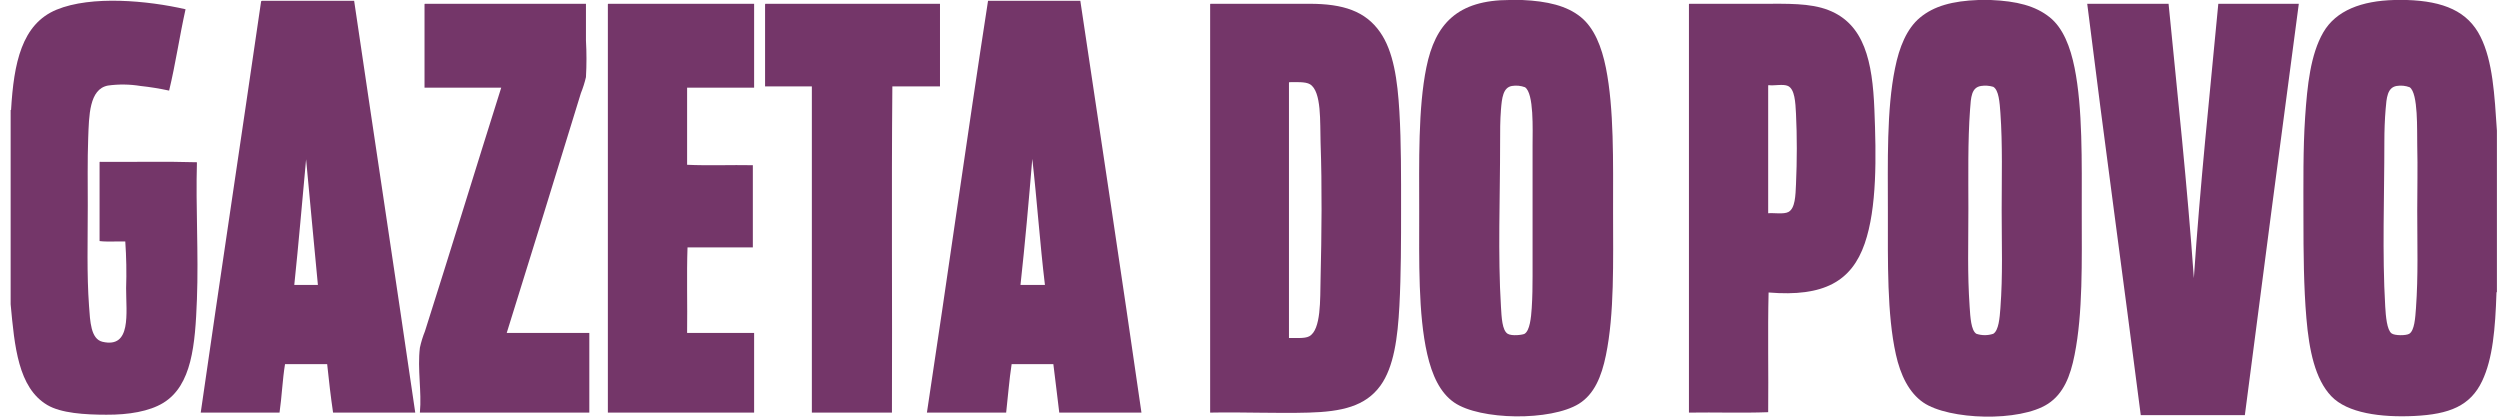
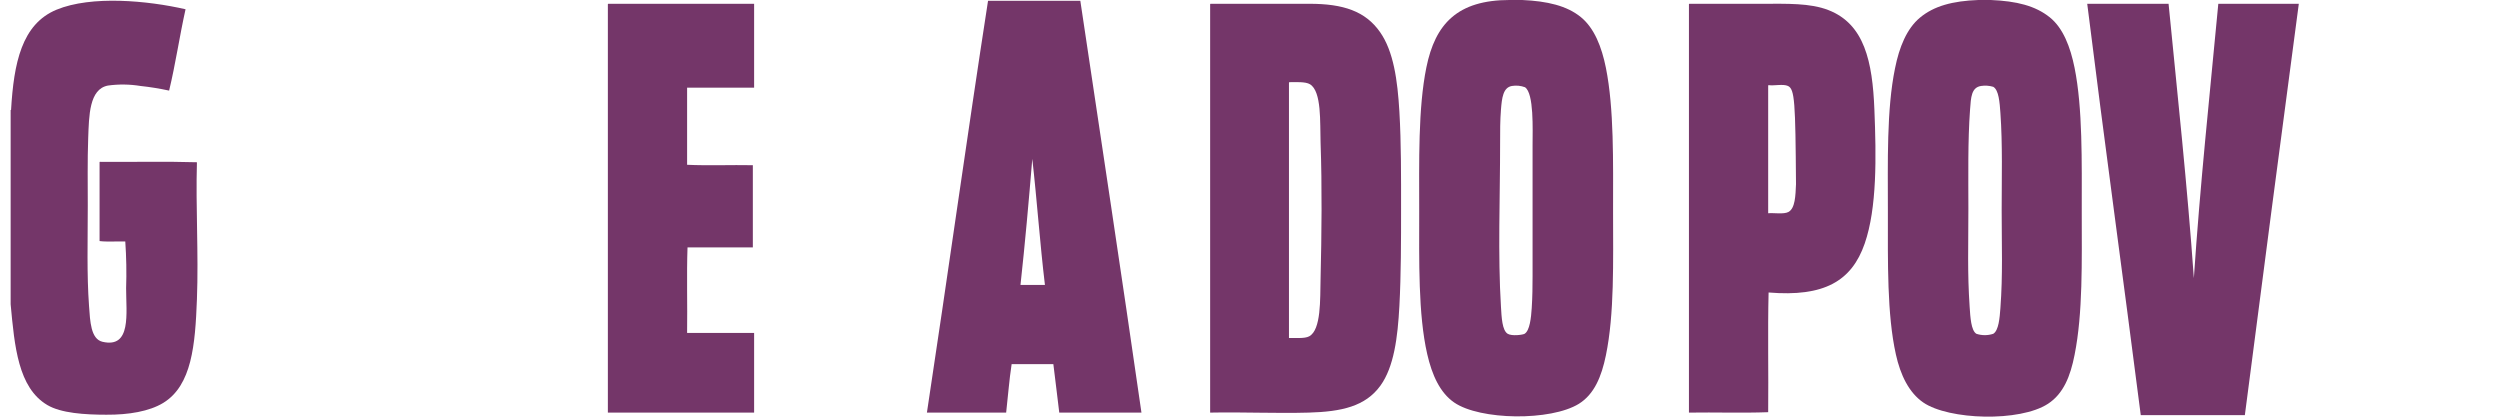
<svg xmlns="http://www.w3.org/2000/svg" width="210" height="35" viewBox="0 0 210 35" fill="none">
  <g clip-path="url(#clip0_137_139)">
    <path fill-rule="evenodd" clip-rule="evenodd" d="M126.824 -0.001H127.851C129.975 0.095 131.625 0.477 132.808 1.451C133.923 2.371 134.539 3.929 134.896 5.699C135.587 9.158 135.498 13.544 135.498 17.772C135.498 21.999 135.619 26.332 134.896 29.844C134.525 31.653 133.909 33.119 132.631 33.916C130.269 35.381 124.321 35.307 122.151 33.809C120.955 32.985 120.289 31.501 119.885 29.738C119.121 26.382 119.213 21.949 119.213 17.736C119.213 13.598 119.114 9.101 119.815 5.664C120.558 1.996 122.434 -0.001 126.824 -0.001ZM126.081 9.204C126.007 10.139 126.01 11.006 126.01 11.93C126.01 16.6 125.812 21.436 126.081 25.773C126.134 26.651 126.177 27.752 126.647 28.039C127.001 28.251 127.918 28.127 128.064 28.039C128.503 27.773 128.612 26.69 128.665 25.879C128.726 24.927 128.736 24.024 128.736 23.188V12.213C128.736 10.893 128.864 7.837 128.099 7.328C127.749 7.197 127.37 7.16 127.001 7.221C126.254 7.349 126.159 8.237 126.081 9.204V9.204Z" fill="#743669" />
    <path fill-rule="evenodd" clip-rule="evenodd" d="M166.193 -0.001H167.22C169.419 0.095 170.962 0.484 172.176 1.451C173.306 2.353 173.915 3.961 174.265 5.699C174.949 9.098 174.867 13.548 174.867 17.772C174.867 21.995 174.97 26.268 174.265 29.809C173.911 31.607 173.334 33.066 172.035 33.916C169.666 35.466 163.701 35.282 161.555 33.809C160.345 32.977 159.637 31.498 159.254 29.773C158.504 26.399 158.582 22.034 158.582 17.772C158.582 13.598 158.468 9.204 159.183 5.734C159.537 3.964 160.164 2.41 161.272 1.486C162.448 0.505 164.012 0.08 166.193 -0.001ZM165.485 9.204C165.29 11.849 165.344 14.844 165.344 17.488C165.344 20.65 165.255 22.88 165.45 25.773C165.506 26.633 165.57 27.77 166.016 28.039C166.476 28.191 166.973 28.191 167.432 28.039C167.889 27.77 167.974 26.704 168.034 25.879C168.243 23.068 168.14 20.632 168.14 17.665C168.14 14.978 168.222 12.125 168.034 9.487C167.971 8.602 167.9 7.558 167.432 7.292C167.1 7.193 166.749 7.168 166.406 7.221C165.588 7.352 165.56 8.184 165.485 9.204Z" fill="#743669" />
-     <path fill-rule="evenodd" clip-rule="evenodd" d="M201.137 -0.001H202.163C205.272 0.098 207.297 0.951 208.359 3.079C209.396 5.143 209.541 7.975 209.74 10.974V24.534C209.711 24.534 209.697 24.562 209.704 24.605C209.602 27.61 209.396 30.117 208.501 32.004C207.509 34.096 205.746 34.801 202.801 34.942C199.989 35.077 197.182 34.705 195.826 33.278C194.47 31.852 193.967 29.441 193.737 26.729C193.514 24.134 193.489 21.227 193.489 18.338C193.489 15.449 193.45 12.511 193.631 9.841C193.812 7.172 194.081 4.58 195.153 2.725C196.226 0.87 198.386 0.07 201.137 -0.001ZM200.393 9.169C200.319 10.054 200.287 11.006 200.287 11.859C200.287 16.596 200.099 21.308 200.358 25.737C200.407 26.562 200.499 27.709 200.889 28.003C201.154 28.205 202.117 28.195 202.376 28.039C202.818 27.77 202.882 26.704 202.942 25.879C203.137 23.139 203.048 20.569 203.048 17.701C203.048 15.888 203.094 14.093 203.048 12.213C203.02 10.974 203.147 7.827 202.411 7.328C202.061 7.197 201.682 7.16 201.314 7.221C200.535 7.356 200.471 8.223 200.393 9.169Z" fill="#743669" />
    <path fill-rule="evenodd" clip-rule="evenodd" d="M0.894 25.56V9.239H0.929C1.159 5.31 1.818 2.024 4.753 0.813C7.688 -0.398 12.411 0.049 15.586 0.778C15.087 3.015 14.74 5.409 14.206 7.611C13.411 7.438 12.607 7.308 11.798 7.221C10.896 7.074 9.977 7.062 9.072 7.186C7.489 7.48 7.479 9.71 7.408 11.611C7.341 13.41 7.373 15.616 7.373 17.276C7.373 20.211 7.284 23.022 7.479 25.702C7.571 26.984 7.62 28.481 8.612 28.711C11.055 29.274 10.594 26.325 10.594 24.215C10.638 22.905 10.614 21.593 10.524 20.285C9.816 20.261 9.012 20.331 8.364 20.25V13.629C8.364 13.608 8.364 13.587 8.399 13.594C11.101 13.619 13.898 13.548 16.542 13.629C16.432 17.407 16.687 21.291 16.542 25.136C16.397 28.98 16.117 32.372 13.71 33.845C12.545 34.553 10.817 34.85 8.93 34.836C7.135 34.836 5.132 34.709 3.974 34.022C1.52 32.57 1.223 29.079 0.894 25.56Z" fill="#743669" />
-     <path fill-rule="evenodd" clip-rule="evenodd" d="M21.994 0.07H29.748C31.447 11.611 33.196 23.103 34.881 34.659H27.978C27.783 33.331 27.623 31.954 27.482 30.588H23.942C23.729 31.884 23.672 33.342 23.481 34.659H16.861C18.518 23.135 20.253 11.682 21.924 0.176C21.92 0.153 21.926 0.129 21.939 0.109C21.952 0.09 21.971 0.076 21.994 0.07V0.07ZM24.72 23.932H26.703C26.37 20.558 26.048 16.869 25.712 13.382C25.386 16.904 25.085 20.452 24.72 23.932V23.932Z" fill="#743669" />
    <path fill-rule="evenodd" clip-rule="evenodd" d="M82.995 0.07H90.748C92.465 11.572 94.235 23.206 95.882 34.659H88.978C88.805 33.31 88.659 31.933 88.482 30.588H84.977C84.775 31.898 84.673 33.303 84.517 34.659H77.861C79.607 23.164 81.221 11.537 82.995 0.07ZM85.721 23.932H87.774C87.356 20.469 87.109 16.83 86.712 13.346C86.418 16.911 86.103 20.455 85.721 23.932V23.932Z" fill="#743669" />
-     <path fill-rule="evenodd" clip-rule="evenodd" d="M35.696 0.318H49.22V3.398C49.278 4.424 49.278 5.452 49.22 6.478C49.114 6.937 48.971 7.387 48.795 7.823C46.717 14.582 44.67 21.241 42.564 27.968H49.503V34.659H35.271C35.437 32.889 35.051 31.013 35.271 29.207C35.373 28.736 35.515 28.274 35.696 27.826C37.869 20.994 39.944 14.203 42.103 7.363H35.66V0.424C35.657 0.375 35.653 0.325 35.696 0.318Z" fill="#743669" />
    <path fill-rule="evenodd" clip-rule="evenodd" d="M51.096 0.318H63.346V7.363H57.717V13.842C59.487 13.924 61.409 13.842 63.239 13.877V20.781H57.752C57.67 23.107 57.752 25.585 57.717 27.968H63.346V34.659H51.061V0.424C51.057 0.375 51.054 0.325 51.096 0.318Z" fill="#743669" />
-     <path fill-rule="evenodd" clip-rule="evenodd" d="M64.302 0.318H78.959V7.257H74.958C74.877 16.32 74.958 25.536 74.923 34.659H68.196V7.257H64.266V0.424C64.266 0.375 64.266 0.325 64.302 0.318Z" fill="#743669" />
    <path fill-rule="evenodd" clip-rule="evenodd" d="M101.688 0.318H110.008C112.84 0.318 114.692 0.941 115.92 2.69C117.06 4.311 117.393 6.733 117.549 9.381C117.704 12.029 117.69 14.848 117.69 17.524C117.69 20.201 117.69 23.054 117.549 25.702C117.407 28.35 117.092 30.822 115.956 32.394C114.692 34.139 112.691 34.581 109.937 34.659C107.183 34.737 104.485 34.603 101.652 34.659V0.424C101.649 0.375 101.645 0.325 101.688 0.318ZM108.273 7.009V28.393C108.8 28.368 109.572 28.464 109.972 28.251C110.988 27.706 110.886 25.132 110.928 23.436C111.017 19.666 111.059 15.701 110.928 11.966C110.872 10.291 111.034 7.696 110.043 7.08C109.664 6.843 108.804 6.906 108.308 6.903C108.266 6.91 108.269 6.96 108.273 7.009V7.009Z" fill="#743669" />
-     <path fill-rule="evenodd" clip-rule="evenodd" d="M141.906 0.318H148.031C150.095 0.318 152.039 0.243 153.59 0.849C156.617 2.028 157.289 5.172 157.449 9.204C157.608 13.166 157.675 17.453 156.634 20.462C155.537 23.624 153.218 24.955 148.562 24.569C148.481 27.851 148.562 31.296 148.527 34.624C146.378 34.705 144.077 34.624 141.871 34.659V0.424C141.867 0.374 141.864 0.325 141.906 0.318ZM148.527 7.257V17.913C148.984 17.867 149.837 18.016 150.226 17.807C150.8 17.499 150.821 16.43 150.864 15.471C150.952 13.495 150.956 11.445 150.864 9.558C150.814 8.577 150.761 7.491 150.191 7.222C149.794 7.034 149.015 7.222 148.562 7.151C148.527 7.158 148.527 7.207 148.527 7.257Z" fill="#743669" />
+     <path fill-rule="evenodd" clip-rule="evenodd" d="M141.906 0.318H148.031C150.095 0.318 152.039 0.243 153.59 0.849C156.617 2.028 157.289 5.172 157.449 9.204C157.608 13.166 157.675 17.453 156.634 20.462C155.537 23.624 153.218 24.955 148.562 24.569C148.481 27.851 148.562 31.296 148.527 34.624C146.378 34.705 144.077 34.624 141.871 34.659V0.424C141.867 0.374 141.864 0.325 141.906 0.318ZM148.527 7.257V17.913C148.984 17.867 149.837 18.016 150.226 17.807C150.8 17.499 150.821 16.43 150.864 15.471C150.814 8.577 150.761 7.491 150.191 7.222C149.794 7.034 149.015 7.222 148.562 7.151C148.527 7.158 148.527 7.207 148.527 7.257Z" fill="#743669" />
    <path fill-rule="evenodd" clip-rule="evenodd" d="M175.327 0.318H182.16C182.907 7.962 183.732 15.541 184.284 23.366C184.808 15.52 185.619 7.965 186.338 0.318H193.1C191.571 11.817 190.06 23.335 188.568 34.872H179.824C178.351 23.366 176.751 11.771 175.327 0.318Z" fill="#743669" />
  </g>
  <defs>
    <clipPath id="clip0_137_139">
      <rect width="208.846" height="35" fill="white" transform="translate(0.894 -0.001)" />
    </clipPath>
  </defs>
</svg>